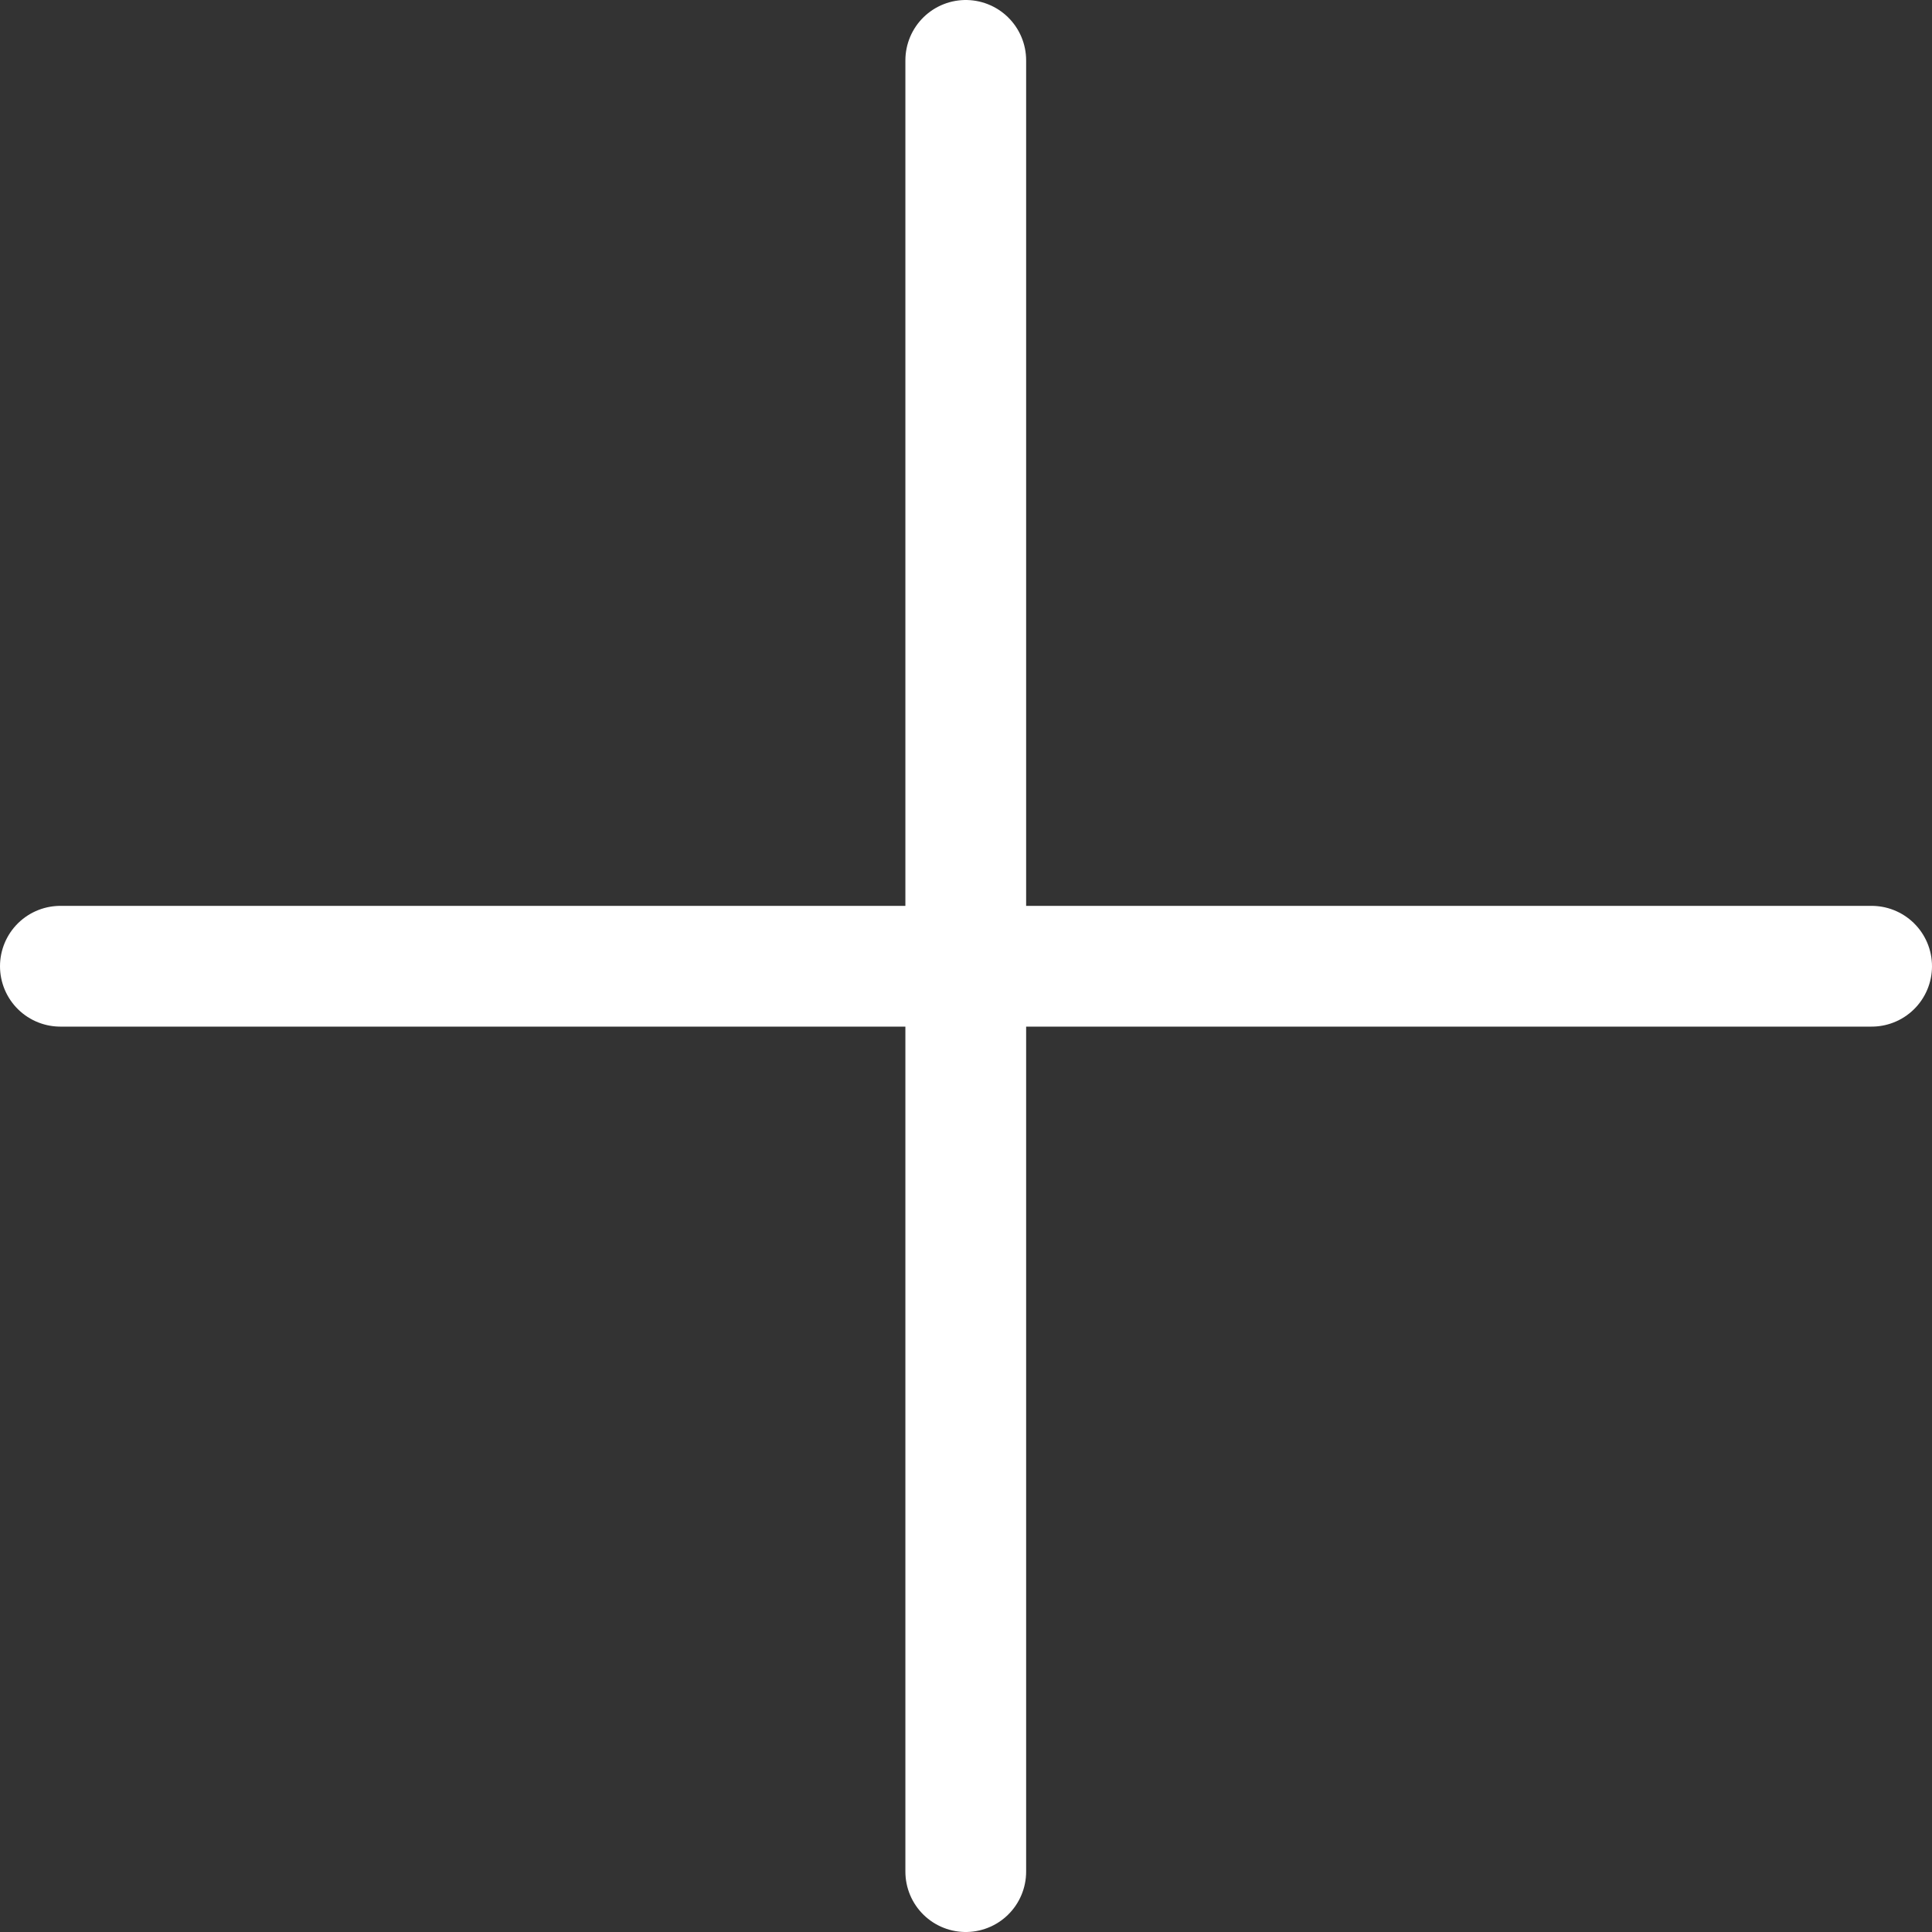
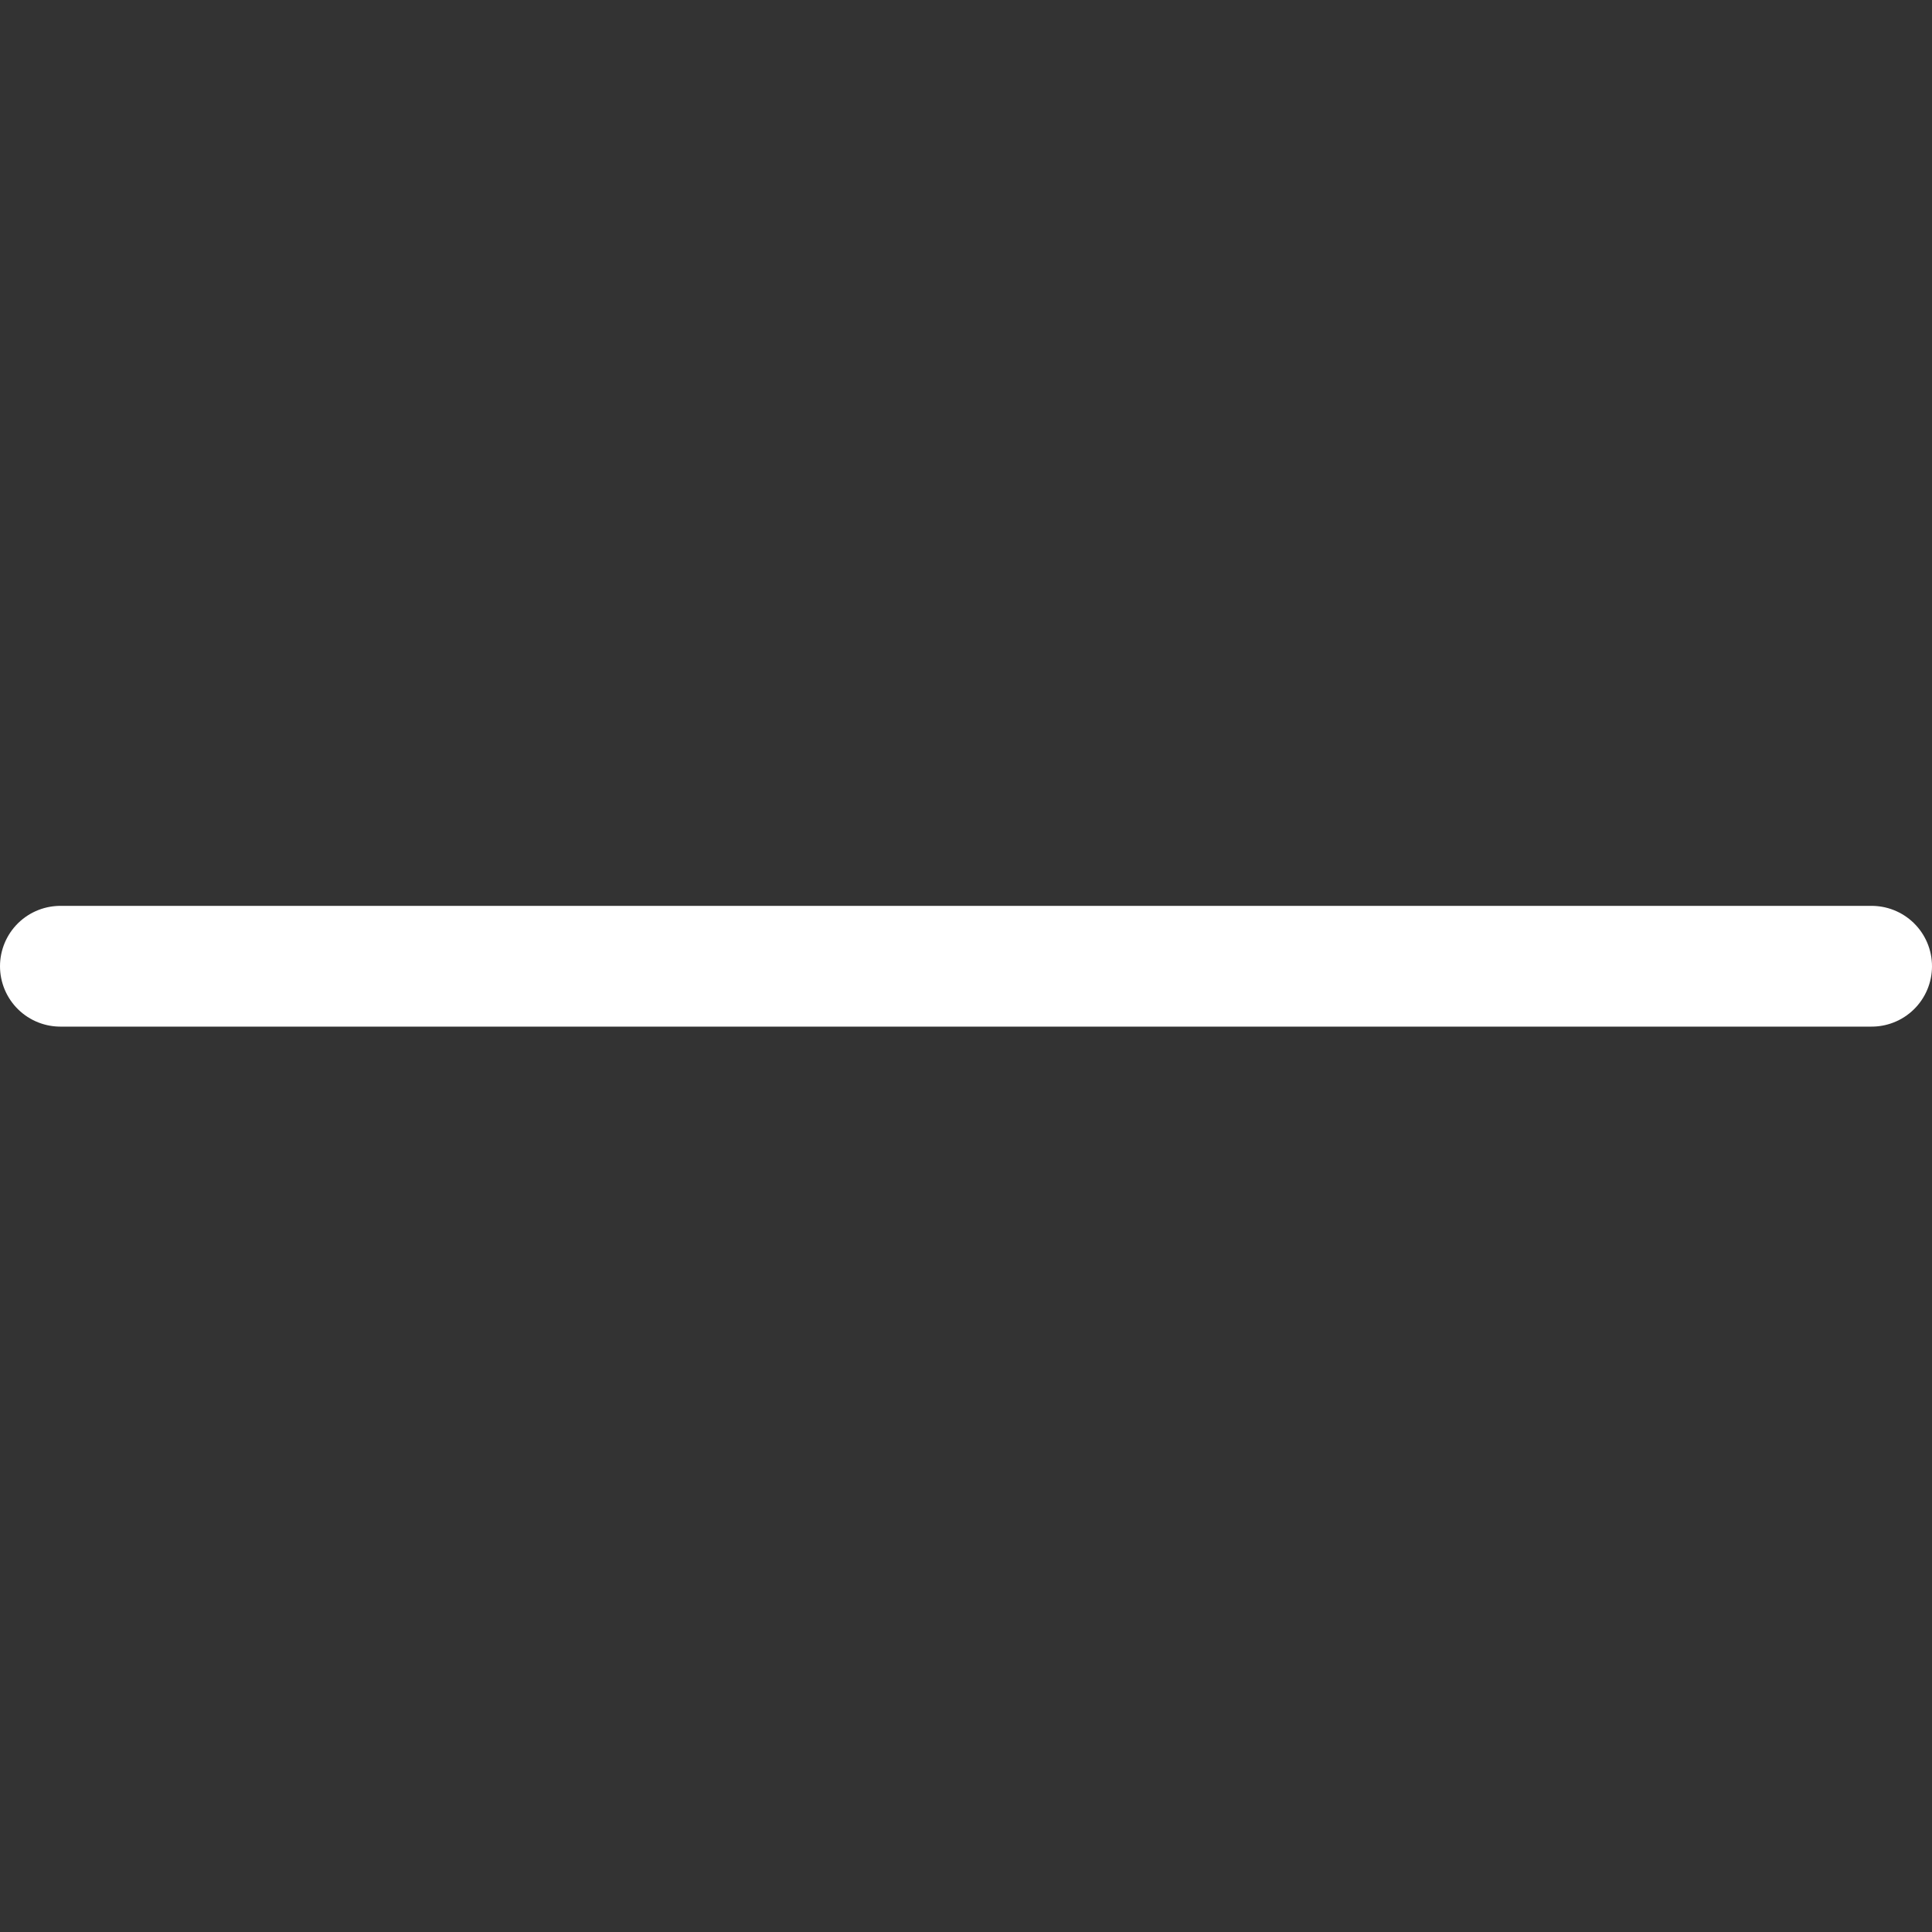
<svg xmlns="http://www.w3.org/2000/svg" width="32" height="32" viewBox="0 0 32 32" fill="none">
  <rect x="0" y="0" width="32" height="32" fill="#333333" stroke="none" />
-   <path d="M15.996 1V31" stroke="white" stroke-width="2" stroke-linecap="round" />
  <path d="M1 16.004L31 16.004" stroke="white" stroke-width="2" stroke-linecap="round" />
</svg>